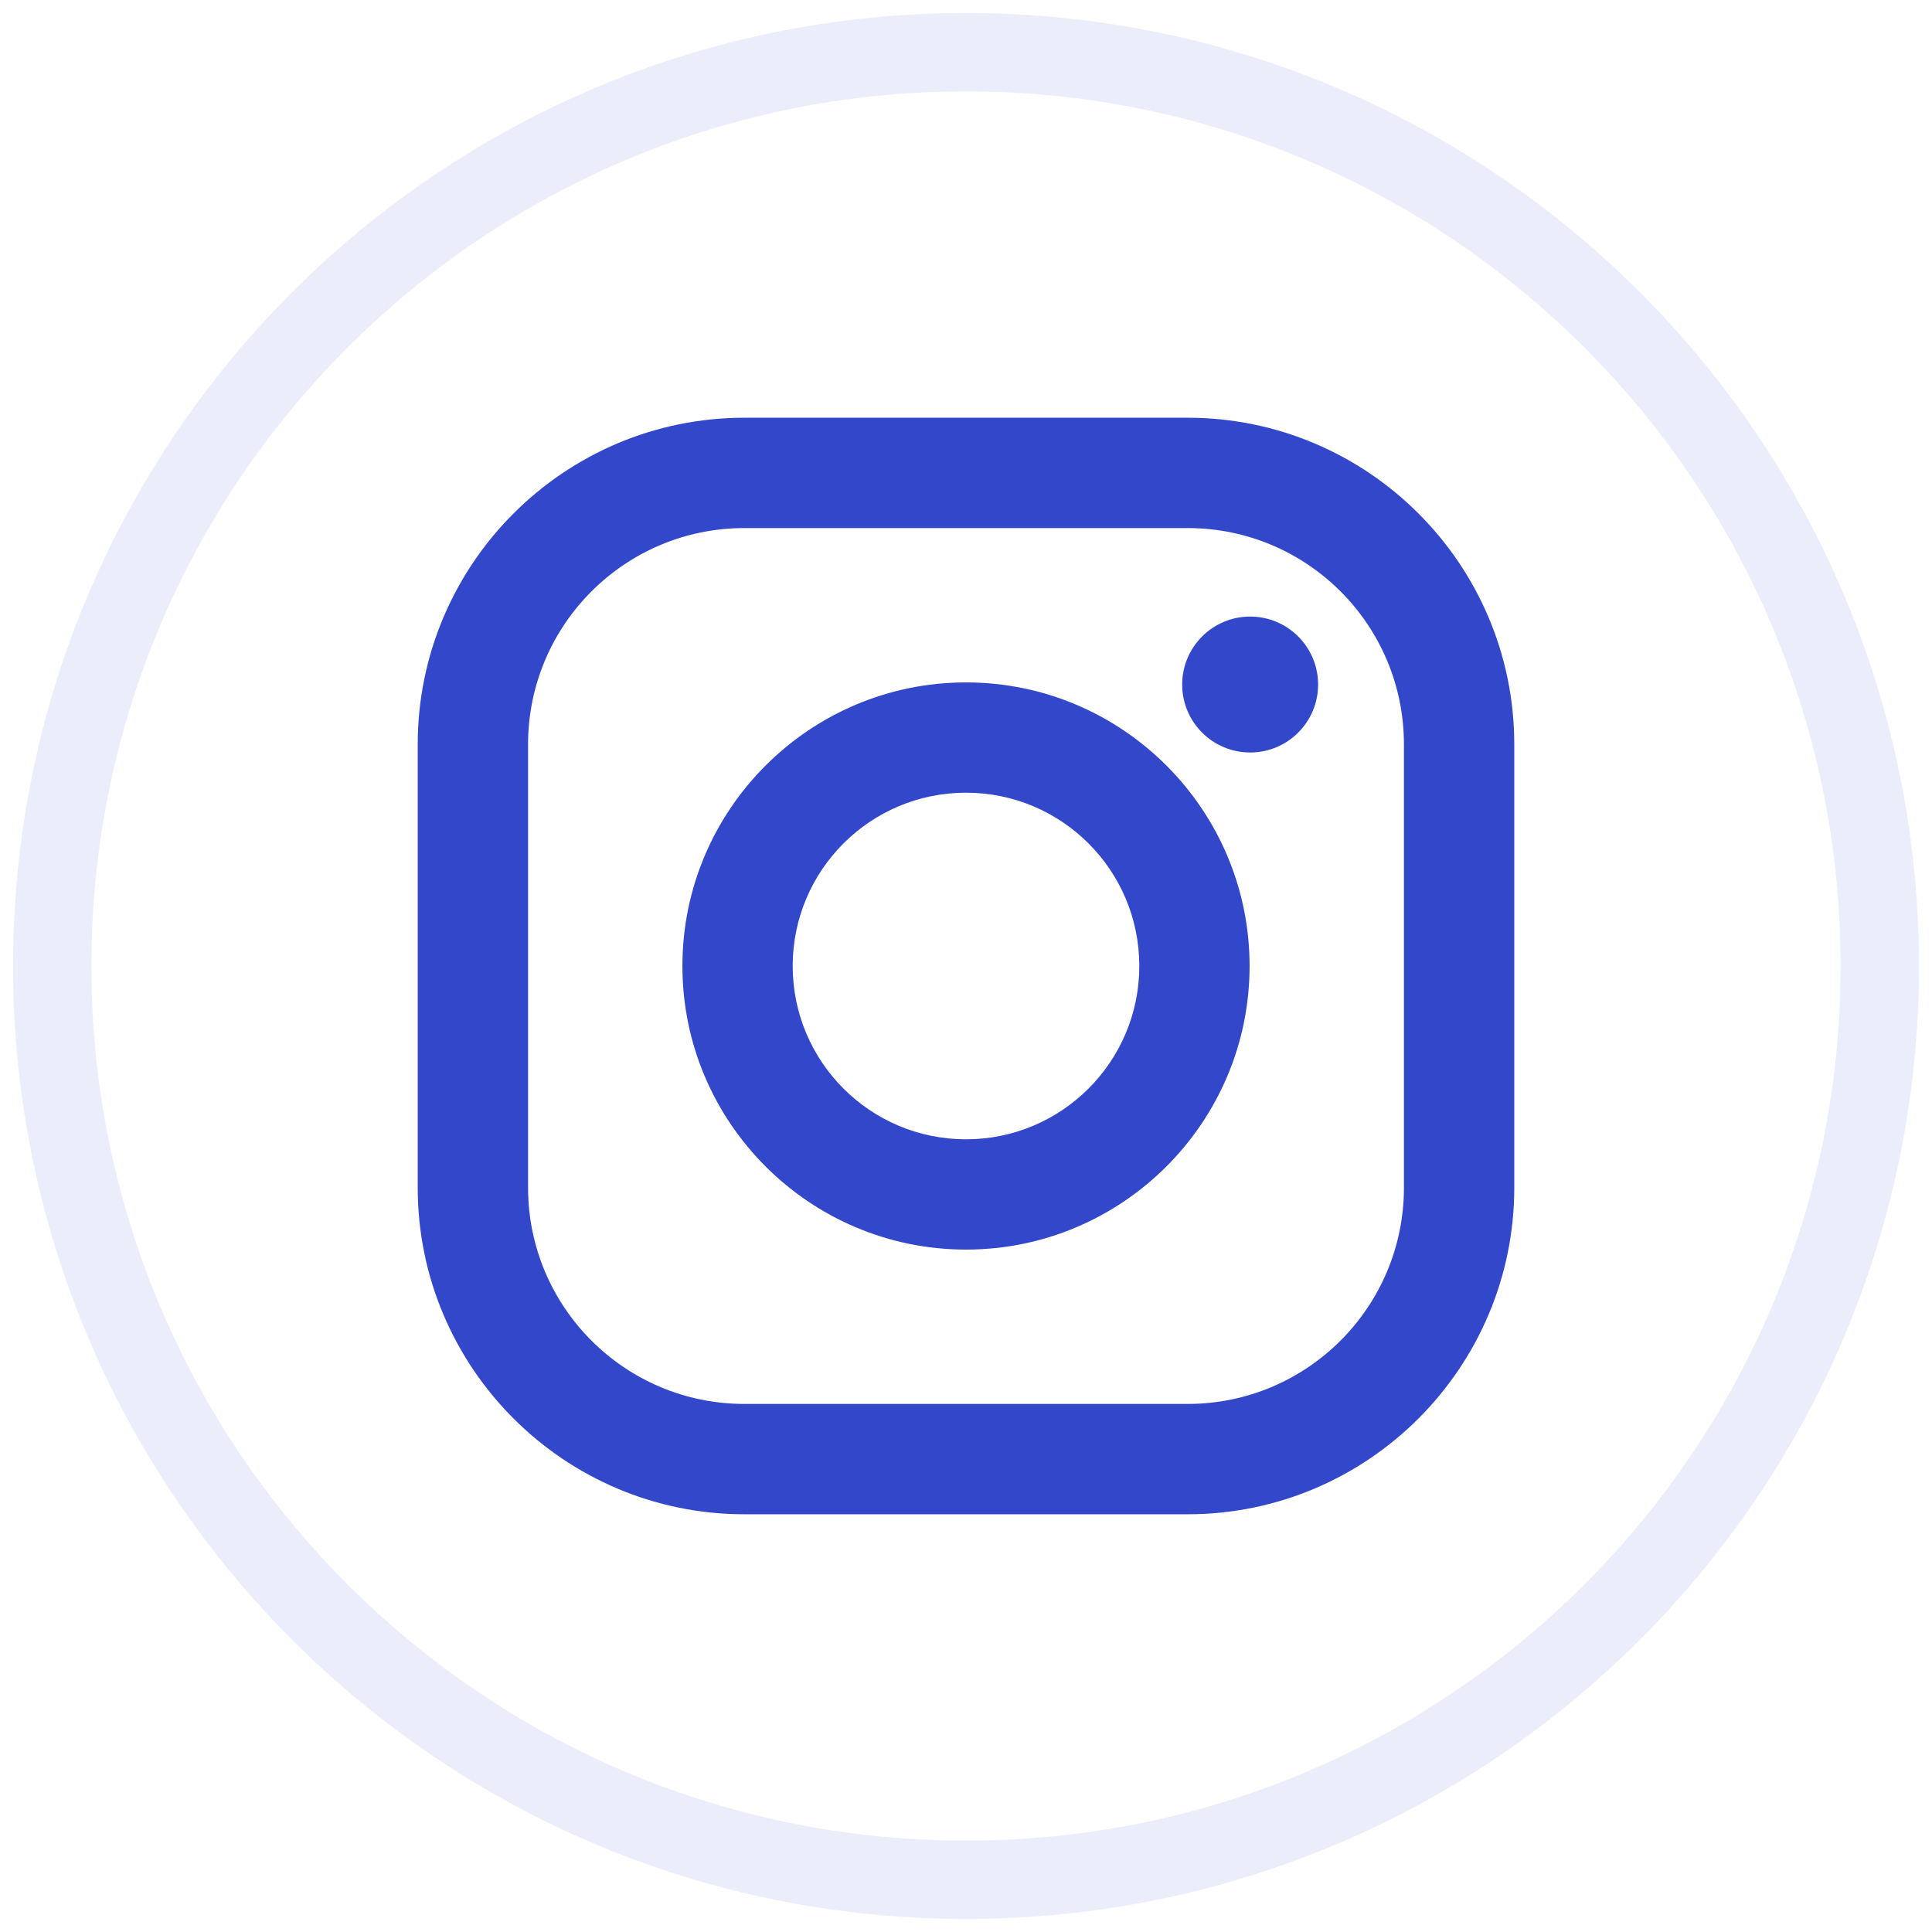
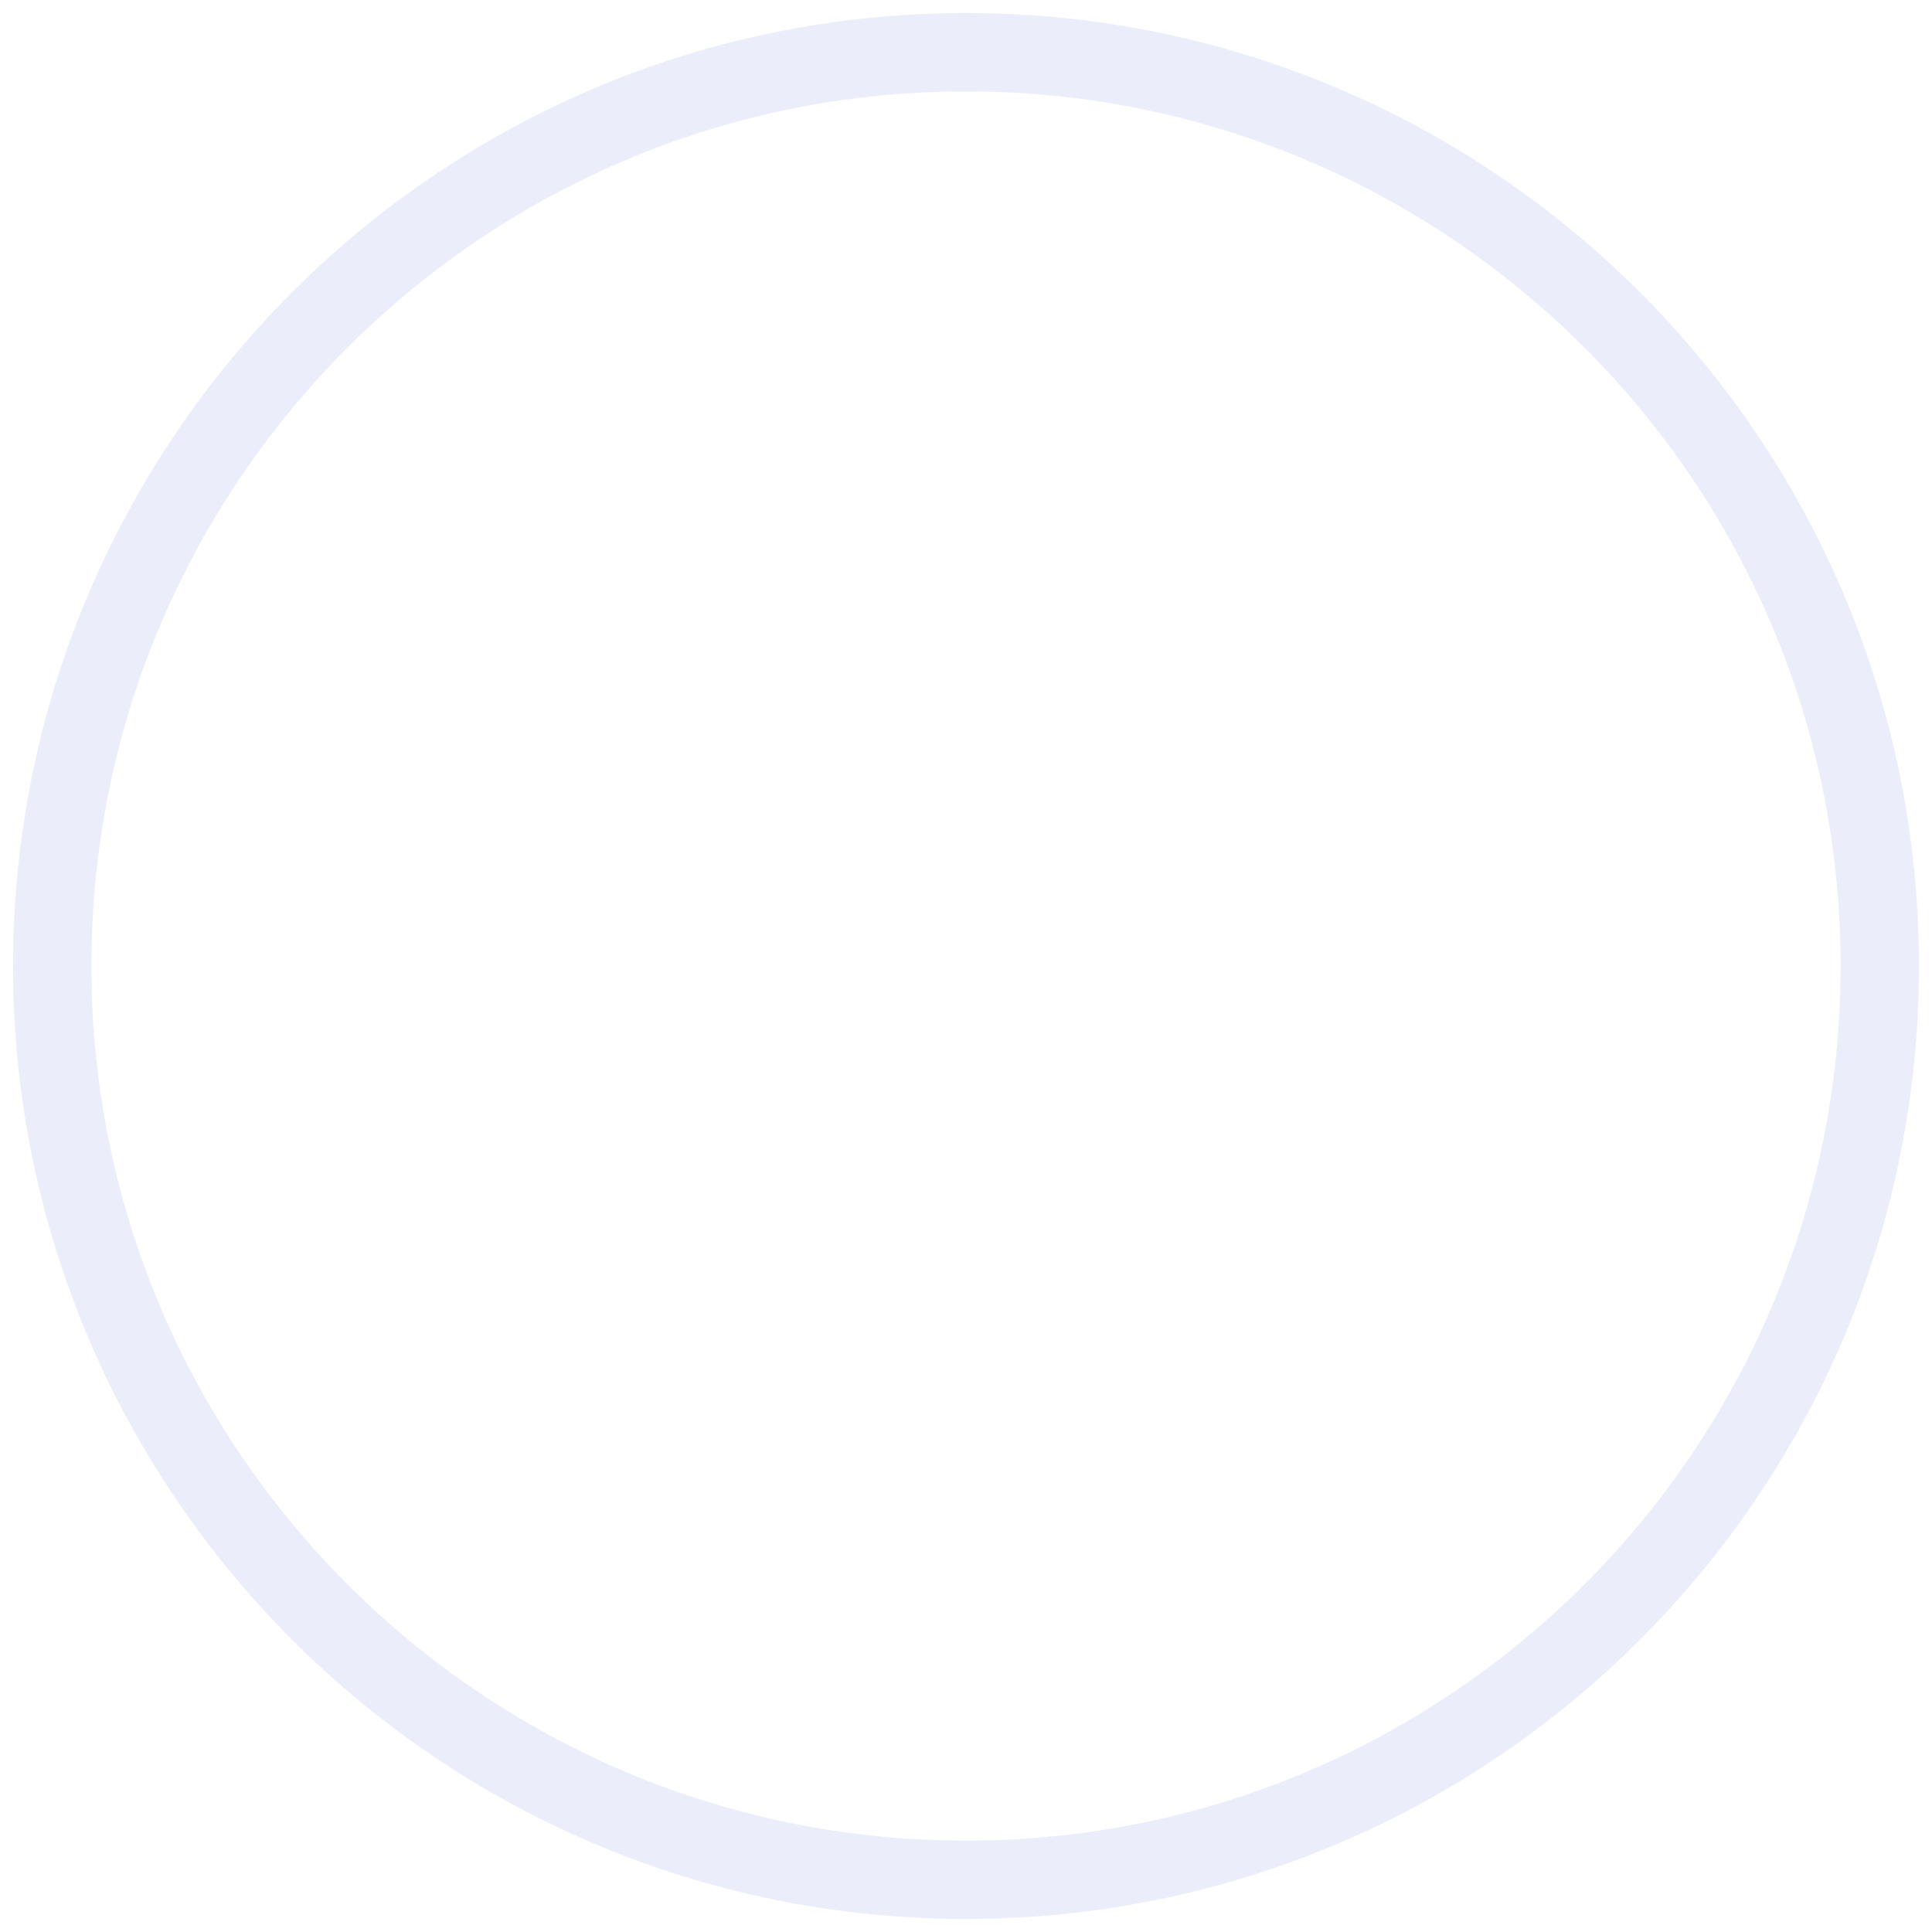
<svg xmlns="http://www.w3.org/2000/svg" width="37" height="37" viewBox="0 0 37 37" fill="none">
  <g clip-path="url(#clip0_15_9)">
    <path opacity="0.1" fill-rule="evenodd" clip-rule="evenodd" d="M18.5 36C28.165 36 36 28.165 36 18.5C36 8.835 28.165 1 18.5 1C8.835 1 1 8.835 1 18.5C1 28.165 8.835 36 18.5 36Z" stroke="#3247CA" stroke-width="1.5" />
    <g clip-path="url(#clip1_15_9)">
      <path d="M22.744 8H14.256C10.806 8 8 10.806 8 14.256V22.744C8 26.194 10.806 29 14.256 29H22.744C26.194 29 29 26.194 29 22.744V14.256C29 10.806 26.194 8 22.744 8ZM26.887 22.744C26.887 25.032 25.032 26.887 22.744 26.887H14.256C11.968 26.887 10.113 25.032 10.113 22.744V14.256C10.113 11.968 11.968 10.113 14.256 10.113H22.744C25.032 10.113 26.887 11.968 26.887 14.256V22.744Z" fill="#3247CA" />
      <path d="M18.5 13.069C15.505 13.069 13.069 15.505 13.069 18.5C13.069 21.495 15.505 23.931 18.5 23.931C21.495 23.931 23.931 21.495 23.931 18.5C23.931 15.505 21.495 13.069 18.5 13.069ZM18.5 21.819C16.667 21.819 15.181 20.333 15.181 18.5C15.181 16.667 16.667 15.181 18.5 15.181C20.333 15.181 21.819 16.667 21.819 18.5C21.819 20.333 20.333 21.819 18.5 21.819Z" fill="#3247CA" />
-       <path d="M23.942 14.411C24.661 14.411 25.243 13.828 25.243 13.11C25.243 12.391 24.661 11.808 23.942 11.808C23.223 11.808 22.64 12.391 22.64 13.11C22.64 13.828 23.223 14.411 23.942 14.411Z" fill="#3247CA" />
    </g>
  </g>
  <defs>
    <clipPath id="clip0_15_9">
      <rect width="37" height="37" fill="white" />
    </clipPath>
    <clipPath id="clip1_15_9">
-       <rect width="21" height="21" fill="white" transform="translate(8 8)" />
-     </clipPath>
+       </clipPath>
  </defs>
</svg>